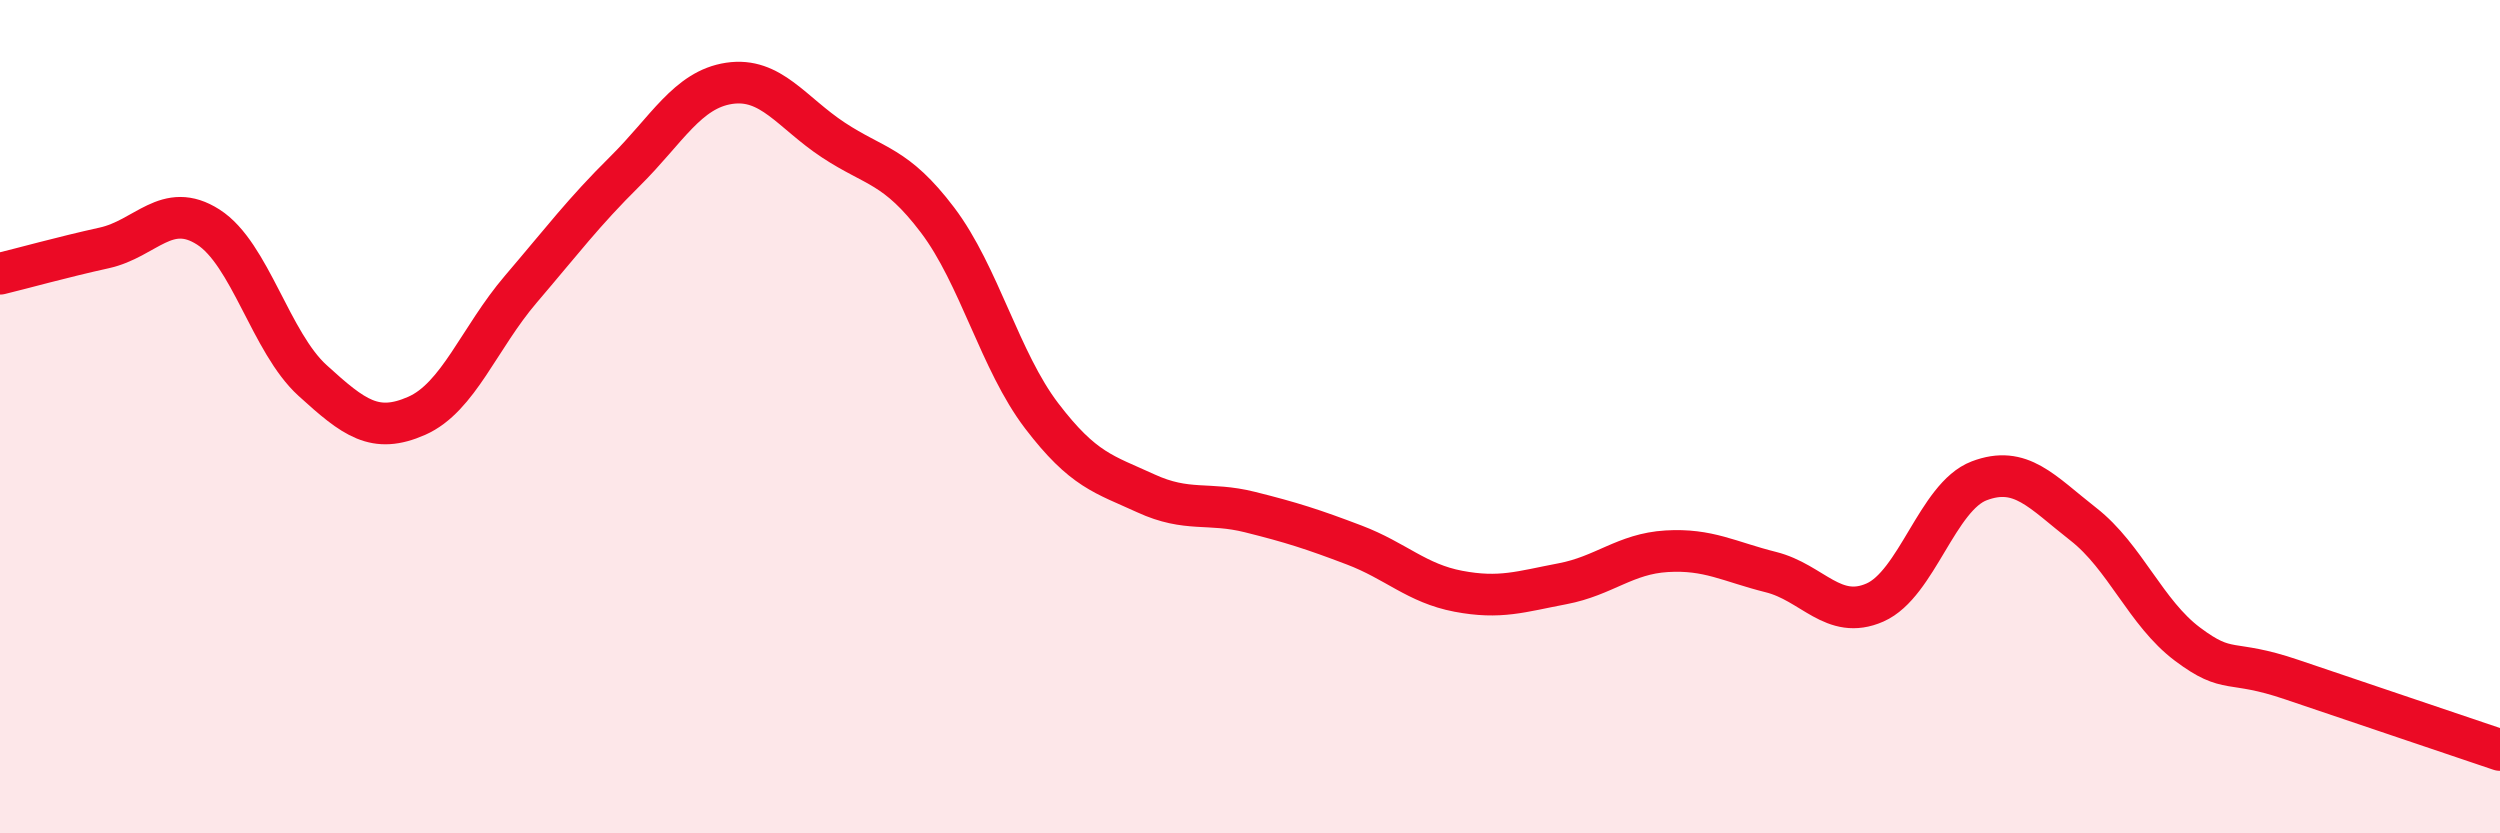
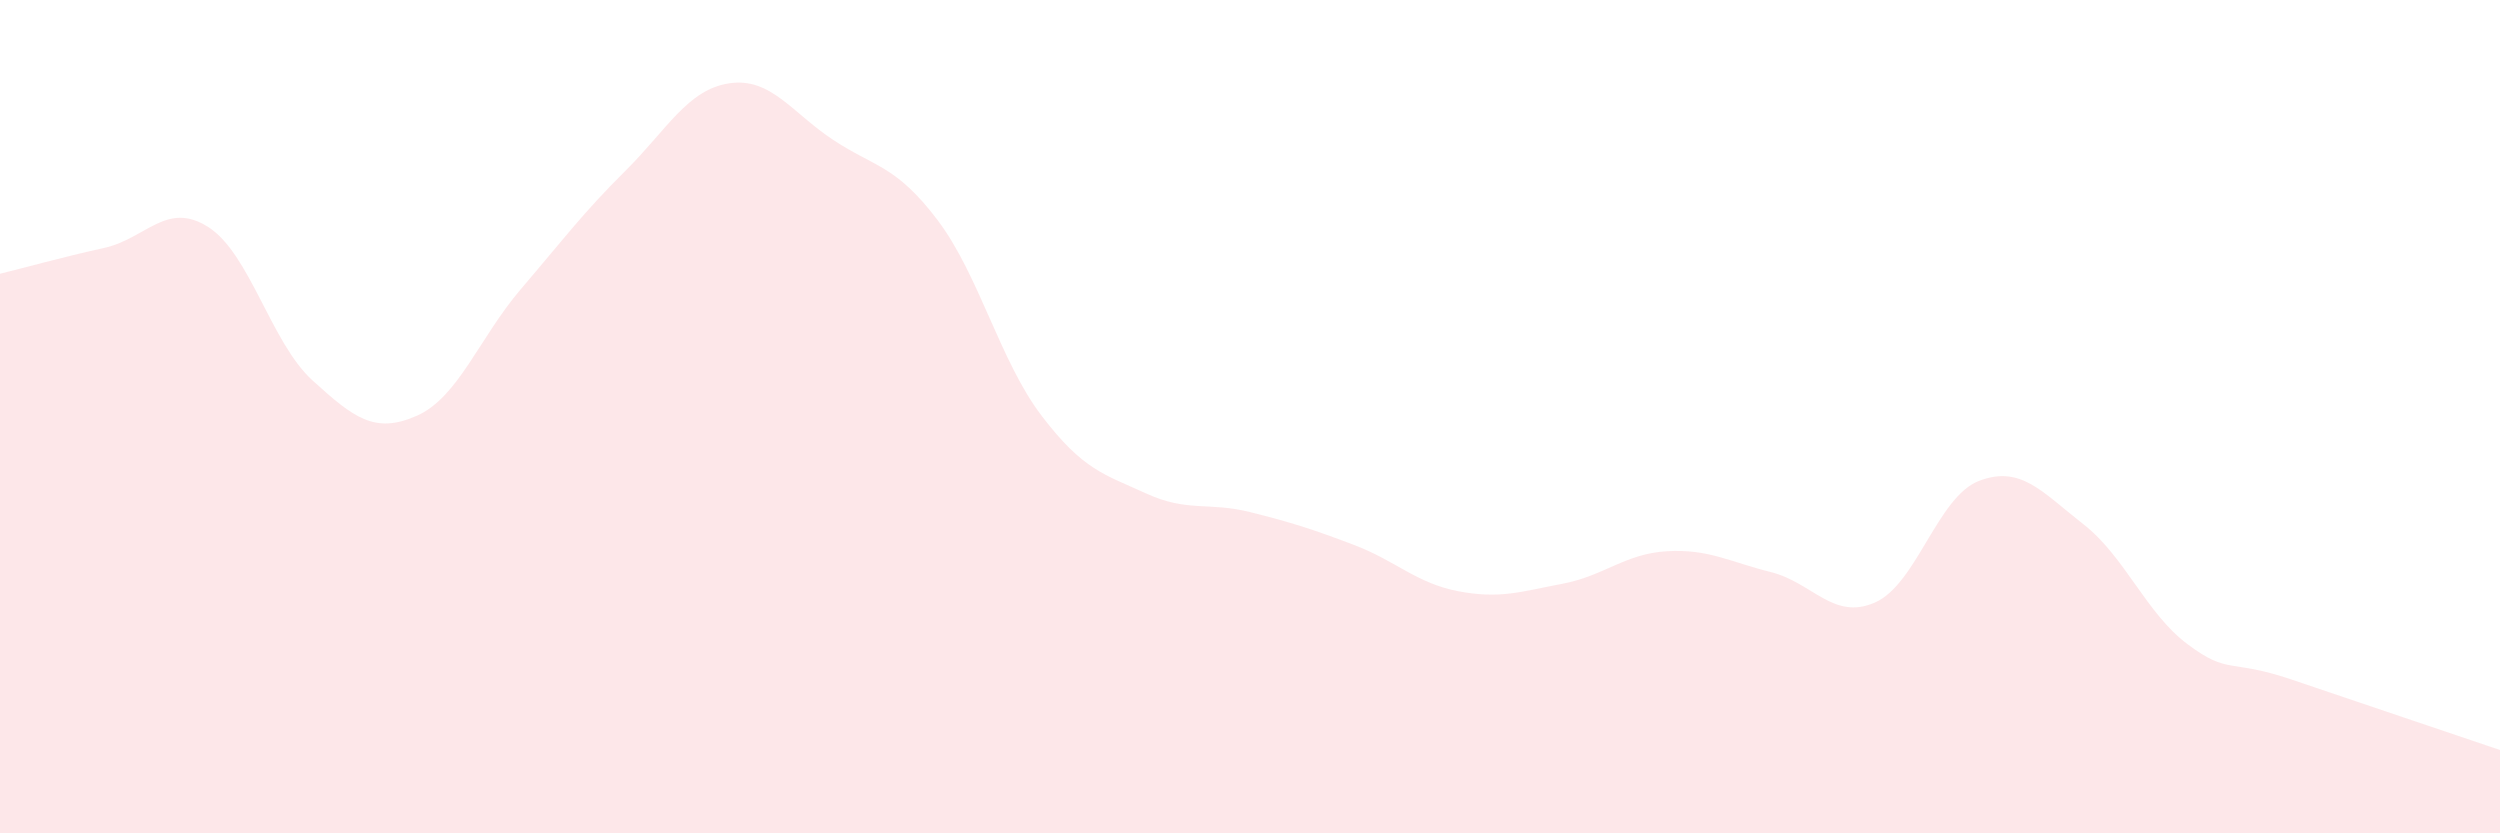
<svg xmlns="http://www.w3.org/2000/svg" width="60" height="20" viewBox="0 0 60 20">
  <path d="M 0,6.57 C 0.5,6.45 1.5,6.17 2.5,5.95 C 3.5,5.73 4,4.81 5,5.45 C 6,6.09 6.5,8.22 7.5,9.13 C 8.5,10.04 9,10.42 10,9.98 C 11,9.54 11.5,8.11 12.5,6.94 C 13.5,5.77 14,5.1 15,4.11 C 16,3.12 16.5,2.15 17.5,2 C 18.5,1.85 19,2.7 20,3.36 C 21,4.02 21.5,3.96 22.5,5.28 C 23.5,6.6 24,8.67 25,9.98 C 26,11.29 26.5,11.38 27.5,11.84 C 28.5,12.3 29,12.04 30,12.29 C 31,12.54 31.5,12.7 32.5,13.08 C 33.5,13.46 34,14 35,14.19 C 36,14.38 36.5,14.2 37.5,14.01 C 38.5,13.82 39,13.29 40,13.23 C 41,13.17 41.5,13.48 42.5,13.73 C 43.5,13.98 44,14.9 45,14.46 C 46,14.02 46.5,11.92 47.5,11.54 C 48.5,11.16 49,11.8 50,12.58 C 51,13.36 51.5,14.71 52.5,15.46 C 53.5,16.21 53.5,15.8 55,16.31 C 56.5,16.82 59,17.66 60,18L60 20L0 20Z" fill="#EB0A25" opacity="0.1" stroke-linecap="round" stroke-linejoin="round" />
-   <path d="M 0,6.57 C 0.5,6.45 1.5,6.17 2.5,5.95 C 3.5,5.73 4,4.81 5,5.45 C 6,6.09 6.5,8.22 7.5,9.13 C 8.5,10.04 9,10.42 10,9.98 C 11,9.54 11.5,8.11 12.5,6.94 C 13.5,5.77 14,5.1 15,4.11 C 16,3.12 16.5,2.15 17.5,2 C 18.5,1.85 19,2.7 20,3.36 C 21,4.02 21.5,3.96 22.5,5.28 C 23.5,6.6 24,8.67 25,9.98 C 26,11.29 26.5,11.38 27.5,11.84 C 28.5,12.3 29,12.04 30,12.29 C 31,12.54 31.5,12.7 32.5,13.08 C 33.5,13.46 34,14 35,14.19 C 36,14.38 36.5,14.2 37.5,14.01 C 38.5,13.82 39,13.29 40,13.23 C 41,13.17 41.5,13.48 42.5,13.73 C 43.5,13.98 44,14.9 45,14.46 C 46,14.02 46.5,11.92 47.5,11.54 C 48.5,11.16 49,11.8 50,12.58 C 51,13.36 51.5,14.71 52.5,15.46 C 53.5,16.21 53.5,15.8 55,16.31 C 56.5,16.82 59,17.66 60,18" stroke="#EB0A25" stroke-width="1" fill="none" stroke-linecap="round" stroke-linejoin="round" />
</svg>